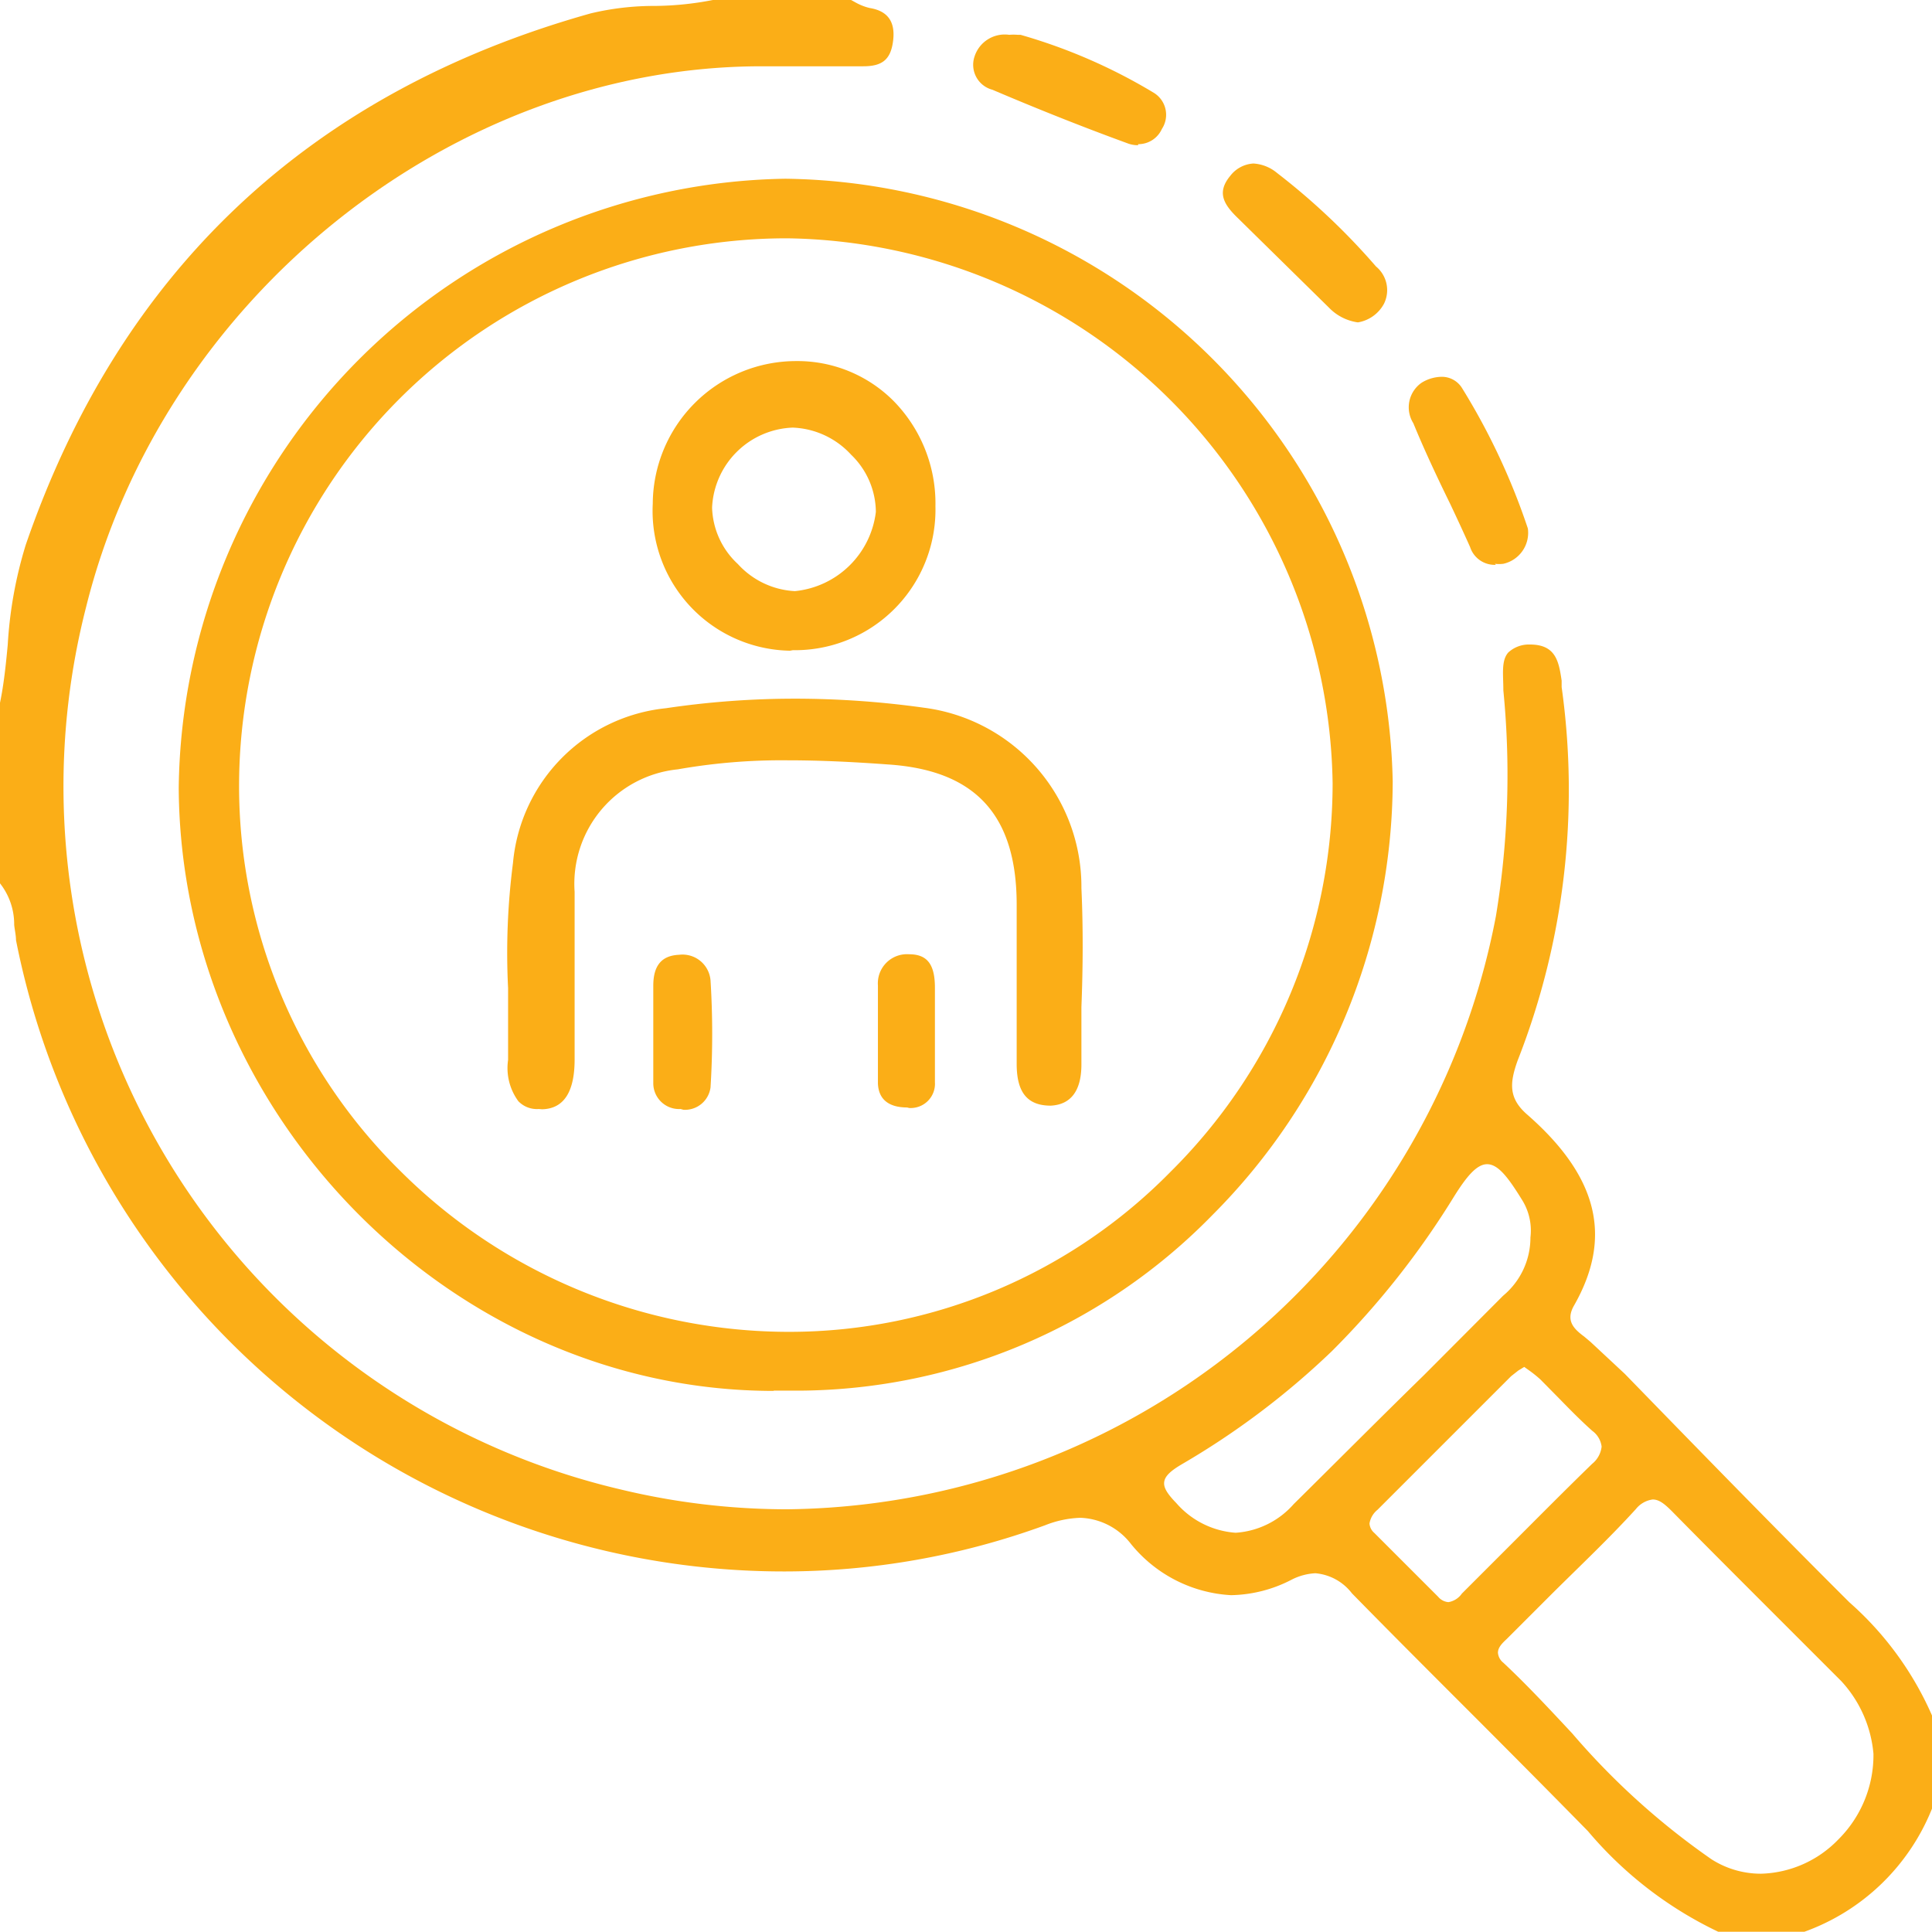
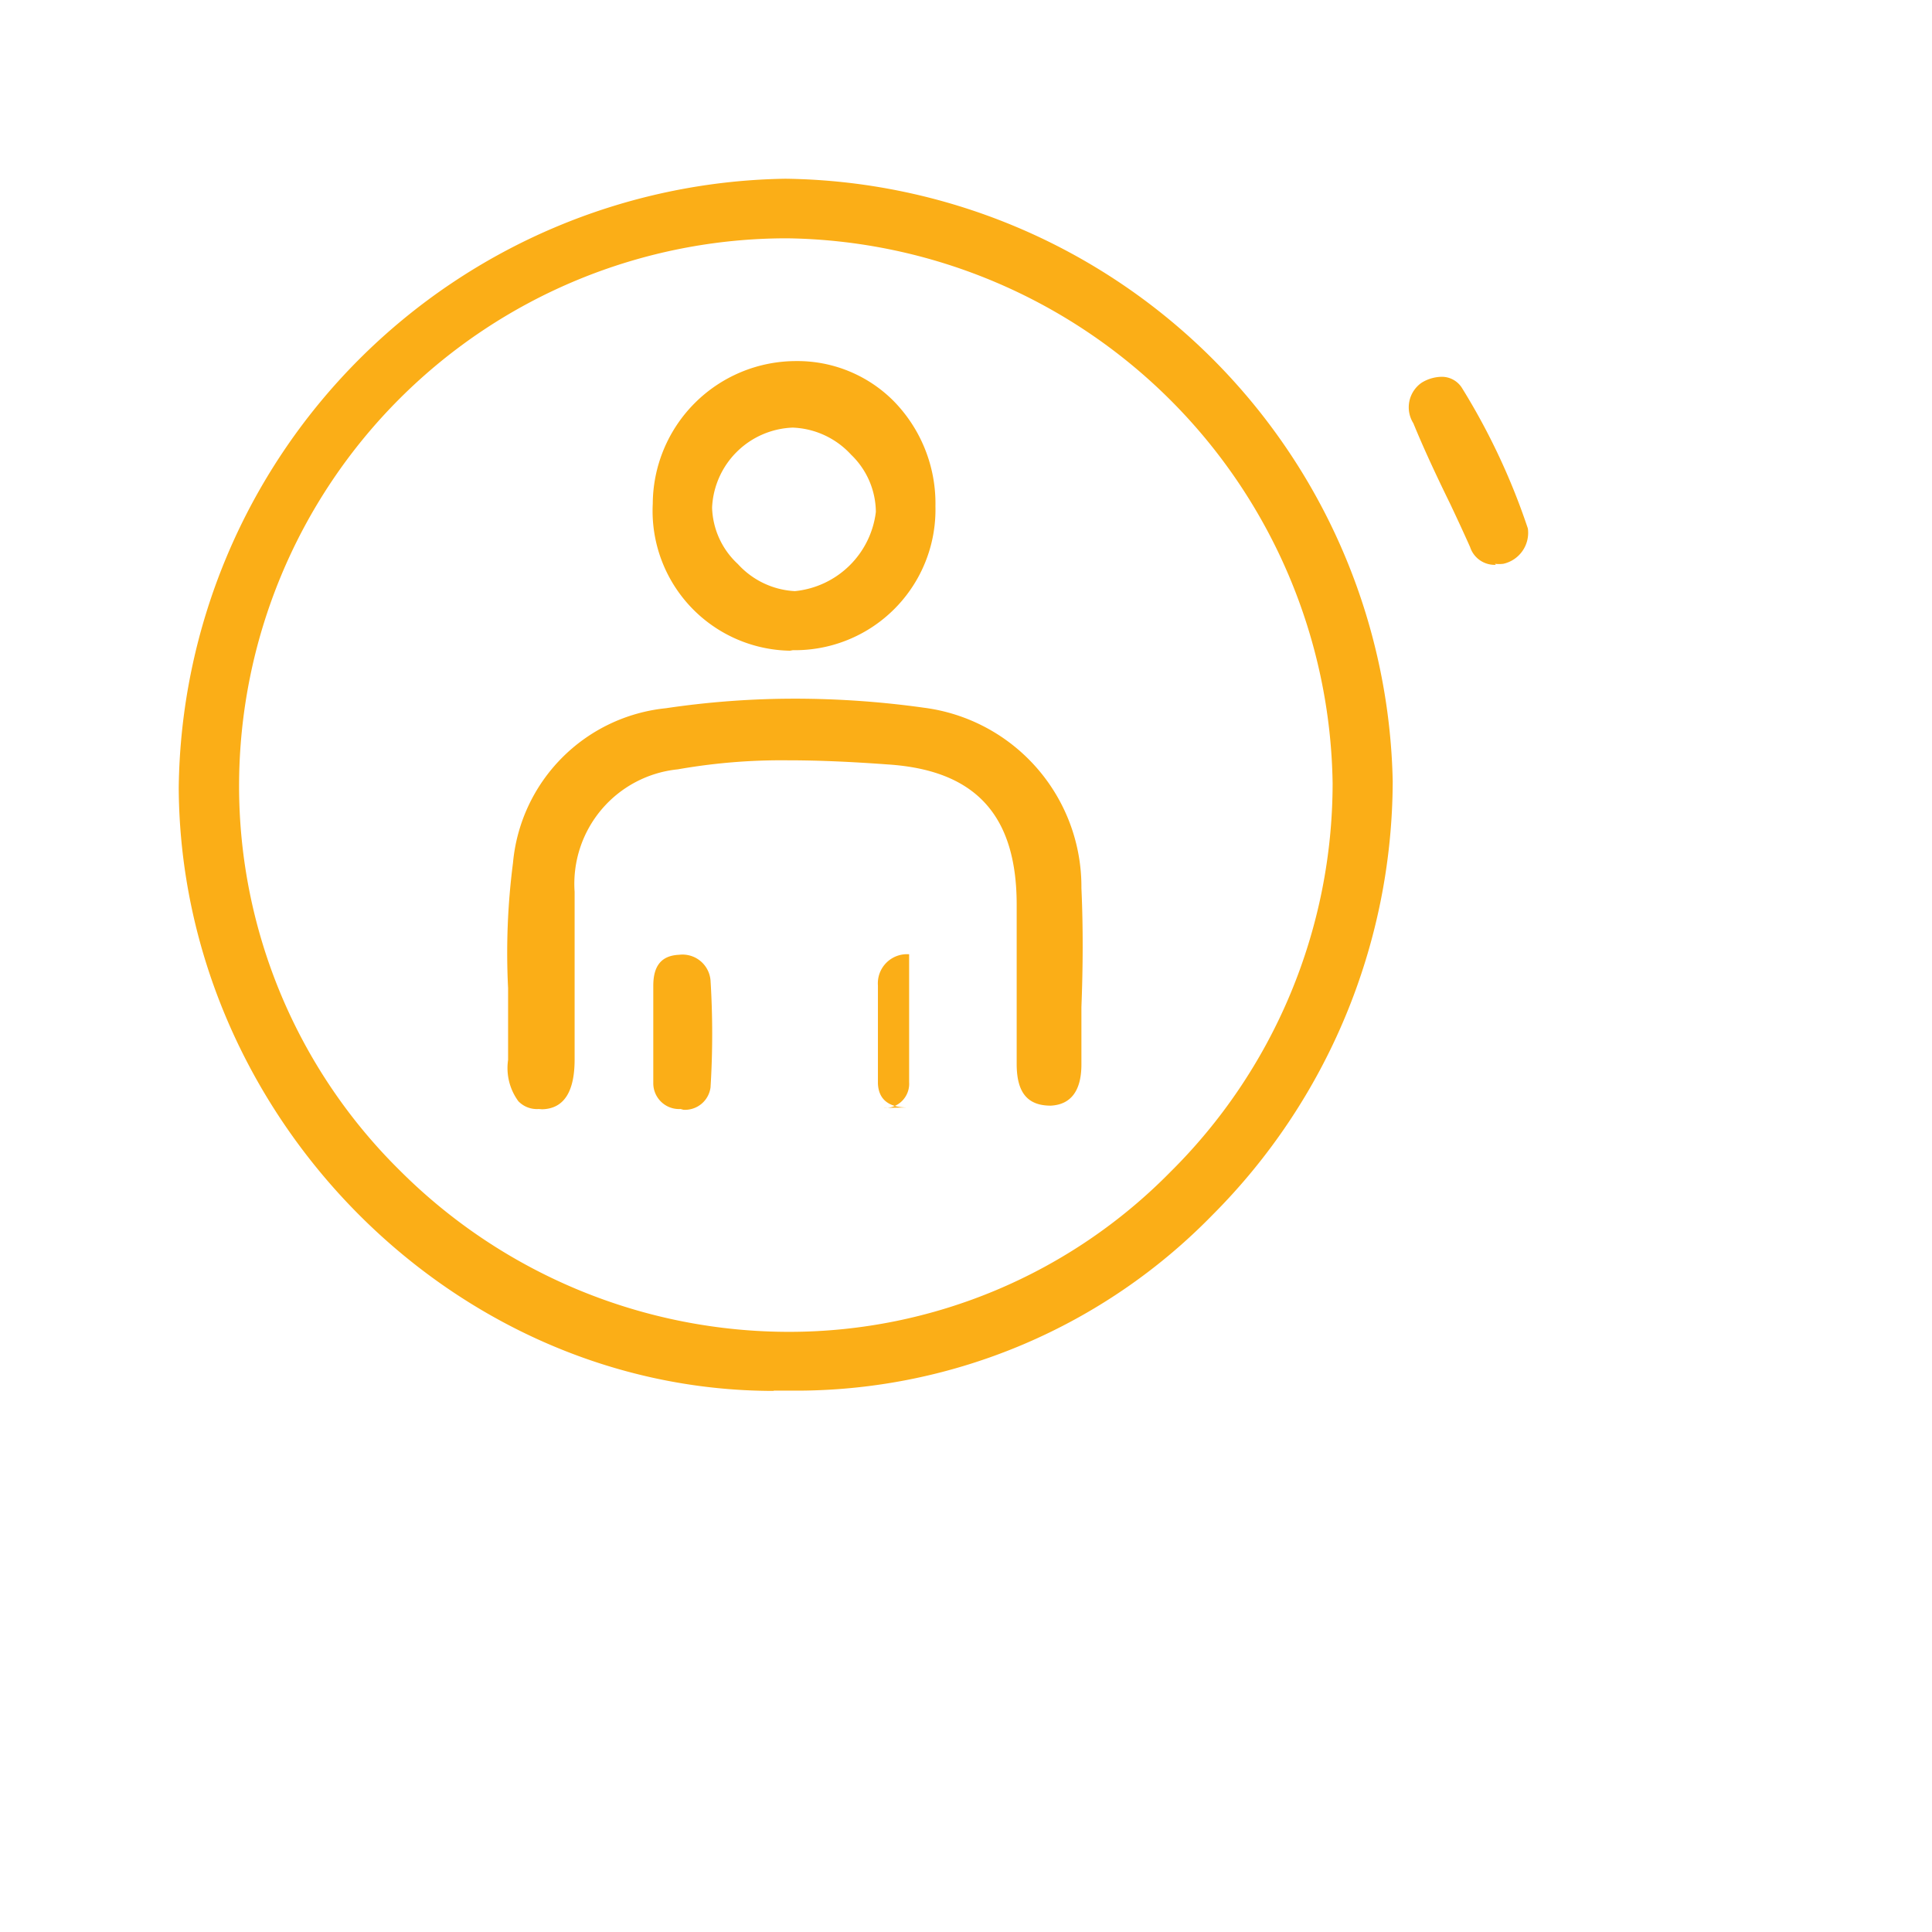
<svg xmlns="http://www.w3.org/2000/svg" viewBox="0 0 74.91 74.9">
  <defs>
    <style>.cls-1{fill:#fbae17;}</style>
  </defs>
  <g id="Layer_2" data-name="Layer 2">
    <g id="Layer_1-2" data-name="Layer 1">
-       <path class="cls-1" d="M66.62,74.9A15.09,15.09,0,0,1,61.57,71c-1.55-1.58-3.12-3.16-4.69-4.73s-3-3-4.46-4.49A2,2,0,0,0,51,61a2.27,2.27,0,0,0-.94.26,5.28,5.28,0,0,1-2.33.59,5.37,5.37,0,0,1-3.89-2,2.59,2.59,0,0,0-1.95-1,4.05,4.05,0,0,0-1.37.29,29.49,29.49,0,0,1-10.12,1.79A30.35,30.35,0,0,1,.62,36.45c0-.19-.05-.39-.07-.59A2.57,2.57,0,0,0,0,34.25v-7C.15,26.53.23,25.75.3,25A16.31,16.31,0,0,1,1,21.12C4.66,10.5,12,3.58,22.9.52A10.54,10.54,0,0,1,25.4.23,12.16,12.16,0,0,0,27.64,0H33l.2.11a2.07,2.07,0,0,0,.52.2c.68.11,1,.51.91,1.26s-.43,1-1.16,1h-.94c-.75,0-1.5,0-2.25,0h-.75c-12,0-23.23,9-26.2,21A28,28,0,0,0,24.06,57.75a27.61,27.61,0,0,0,6.45.77h0A28.28,28.28,0,0,0,58,35.53a33.57,33.57,0,0,0,.29-8.76c0-.62-.09-1.15.19-1.47a1.18,1.18,0,0,1,.84-.31h0c1,0,1.12.65,1.23,1.4l0,.25a28.72,28.72,0,0,1-1.71,14.49c-.31.87-.35,1.46.38,2.09,2.74,2.4,3.32,4.75,1.81,7.4-.34.59,0,.91.39,1.2l.25.21L63,53.27c2.84,2.92,5.78,5.94,8.71,8.86a12.55,12.55,0,0,1,3.25,4.5V70a8.39,8.39,0,0,1-5.29,5ZM64.08,58.14a1,1,0,0,0-.65.37c-1,1.1-2.14,2.18-3.22,3.25l-1.69,1.69-.1.1c-.16.15-.34.32-.34.53a.55.55,0,0,0,.21.39c.93.87,1.81,1.82,2.67,2.74a28.5,28.5,0,0,0,5.4,4.88,3.55,3.55,0,0,0,1.92.56,4.32,4.32,0,0,0,3-1.33A4.61,4.61,0,0,0,72.64,68a4.76,4.76,0,0,0-1.25-2.82l-2.8-2.8c-1.26-1.26-2.52-2.52-3.76-3.78C64.54,58.31,64.33,58.14,64.08,58.14Zm-5.21-5-.28.22-5.18,5.18a.86.86,0,0,0-.31.53.53.53,0,0,0,.19.37l2.47,2.47a.58.58,0,0,0,.4.21.79.79,0,0,0,.52-.33l1.91-1.91c1-1,2.08-2.09,3.14-3.12a1,1,0,0,0,.37-.67.89.89,0,0,0-.36-.61c-.45-.4-.88-.84-1.3-1.27l-.71-.72a4.78,4.78,0,0,0-.42-.34L59.1,53Zm-1.21-8c-.41,0-.81.5-1.28,1.25a32.51,32.51,0,0,1-4.74,6,30.7,30.7,0,0,1-5.81,4.38c-.46.27-.66.47-.69.69s.12.46.47.82a3.36,3.36,0,0,0,2.3,1.15,3.28,3.28,0,0,0,2.25-1.11c1.69-1.67,3.37-3.36,5.05-5l3.07-3.08a2.93,2.93,0,0,0,1.06-2.26A2.24,2.24,0,0,0,59,46.5C58.48,45.66,58.09,45.14,57.66,45.14Z" />
      <path class="cls-1" d="M30,53.93c-12.48,0-23-10.71-23.07-23.38A23.9,23.9,0,0,1,30.45,6.93,23.86,23.86,0,0,1,54,30.29a23.88,23.88,0,0,1-7,16.83A22.55,22.55,0,0,1,31,53.92H30Zm.51-44.69A21.24,21.24,0,0,0,9.27,30.42a20.94,20.94,0,0,0,6.27,15,21.34,21.34,0,0,0,15.12,6.22,20.72,20.72,0,0,0,14.72-6.2,21.22,21.22,0,0,0,6.29-15.07A21.45,21.45,0,0,0,30.52,9.24Z" />
-       <path class="cls-1" d="M52.65,12.5a1.92,1.92,0,0,1-1.12-.57L48,8.46c-.56-.54-.83-1-.3-1.64a1.22,1.22,0,0,1,.9-.48,1.58,1.58,0,0,1,.92.37,26.3,26.3,0,0,1,3.83,3.62,1.19,1.19,0,0,1,.31,1.45A1.41,1.41,0,0,1,52.65,12.5Z" />
      <path class="cls-1" d="M58,21.9a1,1,0,0,1-1-.69c-.25-.56-.51-1.12-.77-1.67-.49-1-1-2.08-1.43-3.13a1.16,1.16,0,0,1,.32-1.57,1.52,1.52,0,0,1,.77-.23.92.92,0,0,1,.8.44,25.89,25.89,0,0,1,2.55,5.44,1.23,1.23,0,0,1-.95,1.37,1.29,1.29,0,0,1-.33,0Z" />
-       <path class="cls-1" d="M44.13,5.63a1.12,1.12,0,0,1-.43-.08C42,4.93,40.24,4.23,38.48,3.48a1,1,0,0,1-.7-1.27,1.23,1.23,0,0,1,1.35-.86,1.94,1.94,0,0,1,.33,0l.11,0a21.37,21.37,0,0,1,5.17,2.25A1,1,0,0,1,45.05,5a1,1,0,0,1-.92.59Z" />
      <path class="cls-1" d="M20.89,43a1,1,0,0,1-.79-.3,2.17,2.17,0,0,1-.4-1.6c0-.93,0-1.88,0-2.79a27.19,27.19,0,0,1,.19-4.85,6.63,6.63,0,0,1,5.93-6,34,34,0,0,1,5-.37,36.11,36.11,0,0,1,5,.35,7,7,0,0,1,6.11,7c.07,1.53.06,3.09,0,4.6,0,.74,0,1.49,0,2.23,0,1-.39,1.56-1.19,1.6h0c-.92,0-1.32-.53-1.32-1.62,0,0,0-5.63,0-6.17,0-3.49-1.61-5.22-5-5.44-1.23-.09-2.55-.16-3.86-.16a23.16,23.16,0,0,0-4.28.35,4.46,4.46,0,0,0-4,4.75q0,3.26,0,6.5c0,1.26-.42,1.91-1.26,1.93Z" />
      <path class="cls-1" d="M30.63,25.23a5.42,5.42,0,0,1-5.32-5.7A5.56,5.56,0,0,1,30.87,14h0a5.26,5.26,0,0,1,3.77,1.54,5.67,5.67,0,0,1,1.63,4.09,5.45,5.45,0,0,1-5.53,5.58Zm.1-8.65a3.25,3.25,0,0,0-3.12,3.1,3.1,3.1,0,0,0,1,2.19,3.21,3.21,0,0,0,2.21,1.05,3.51,3.51,0,0,0,3.14-3.07A3.11,3.11,0,0,0,33,17.63a3.23,3.23,0,0,0-2.26-1.05Z" />
      <path class="cls-1" d="M26.39,43a1,1,0,0,1-1.06-1c0-.49,0-1,0-1.49V39.36q0-.57,0-1.14c0-.79.33-1.17,1-1.2h0a1.09,1.09,0,0,1,1.22,1,33.5,33.5,0,0,1,0,4.14,1,1,0,0,1-1.05.87Z" />
-       <path class="cls-1" d="M35.17,42.94c-.5,0-1.1-.16-1.13-.93,0-1.22,0-2.5,0-3.8A1.13,1.13,0,0,1,35.25,37c.71,0,1,.4,1,1.3V40.7c0,.42,0,.84,0,1.26a.94.94,0,0,1-1,1Z" />
+       <path class="cls-1" d="M35.17,42.94c-.5,0-1.1-.16-1.13-.93,0-1.22,0-2.5,0-3.8A1.13,1.13,0,0,1,35.25,37V40.7c0,.42,0,.84,0,1.26a.94.94,0,0,1-1,1Z" />
    </g>
  </g>
</svg>